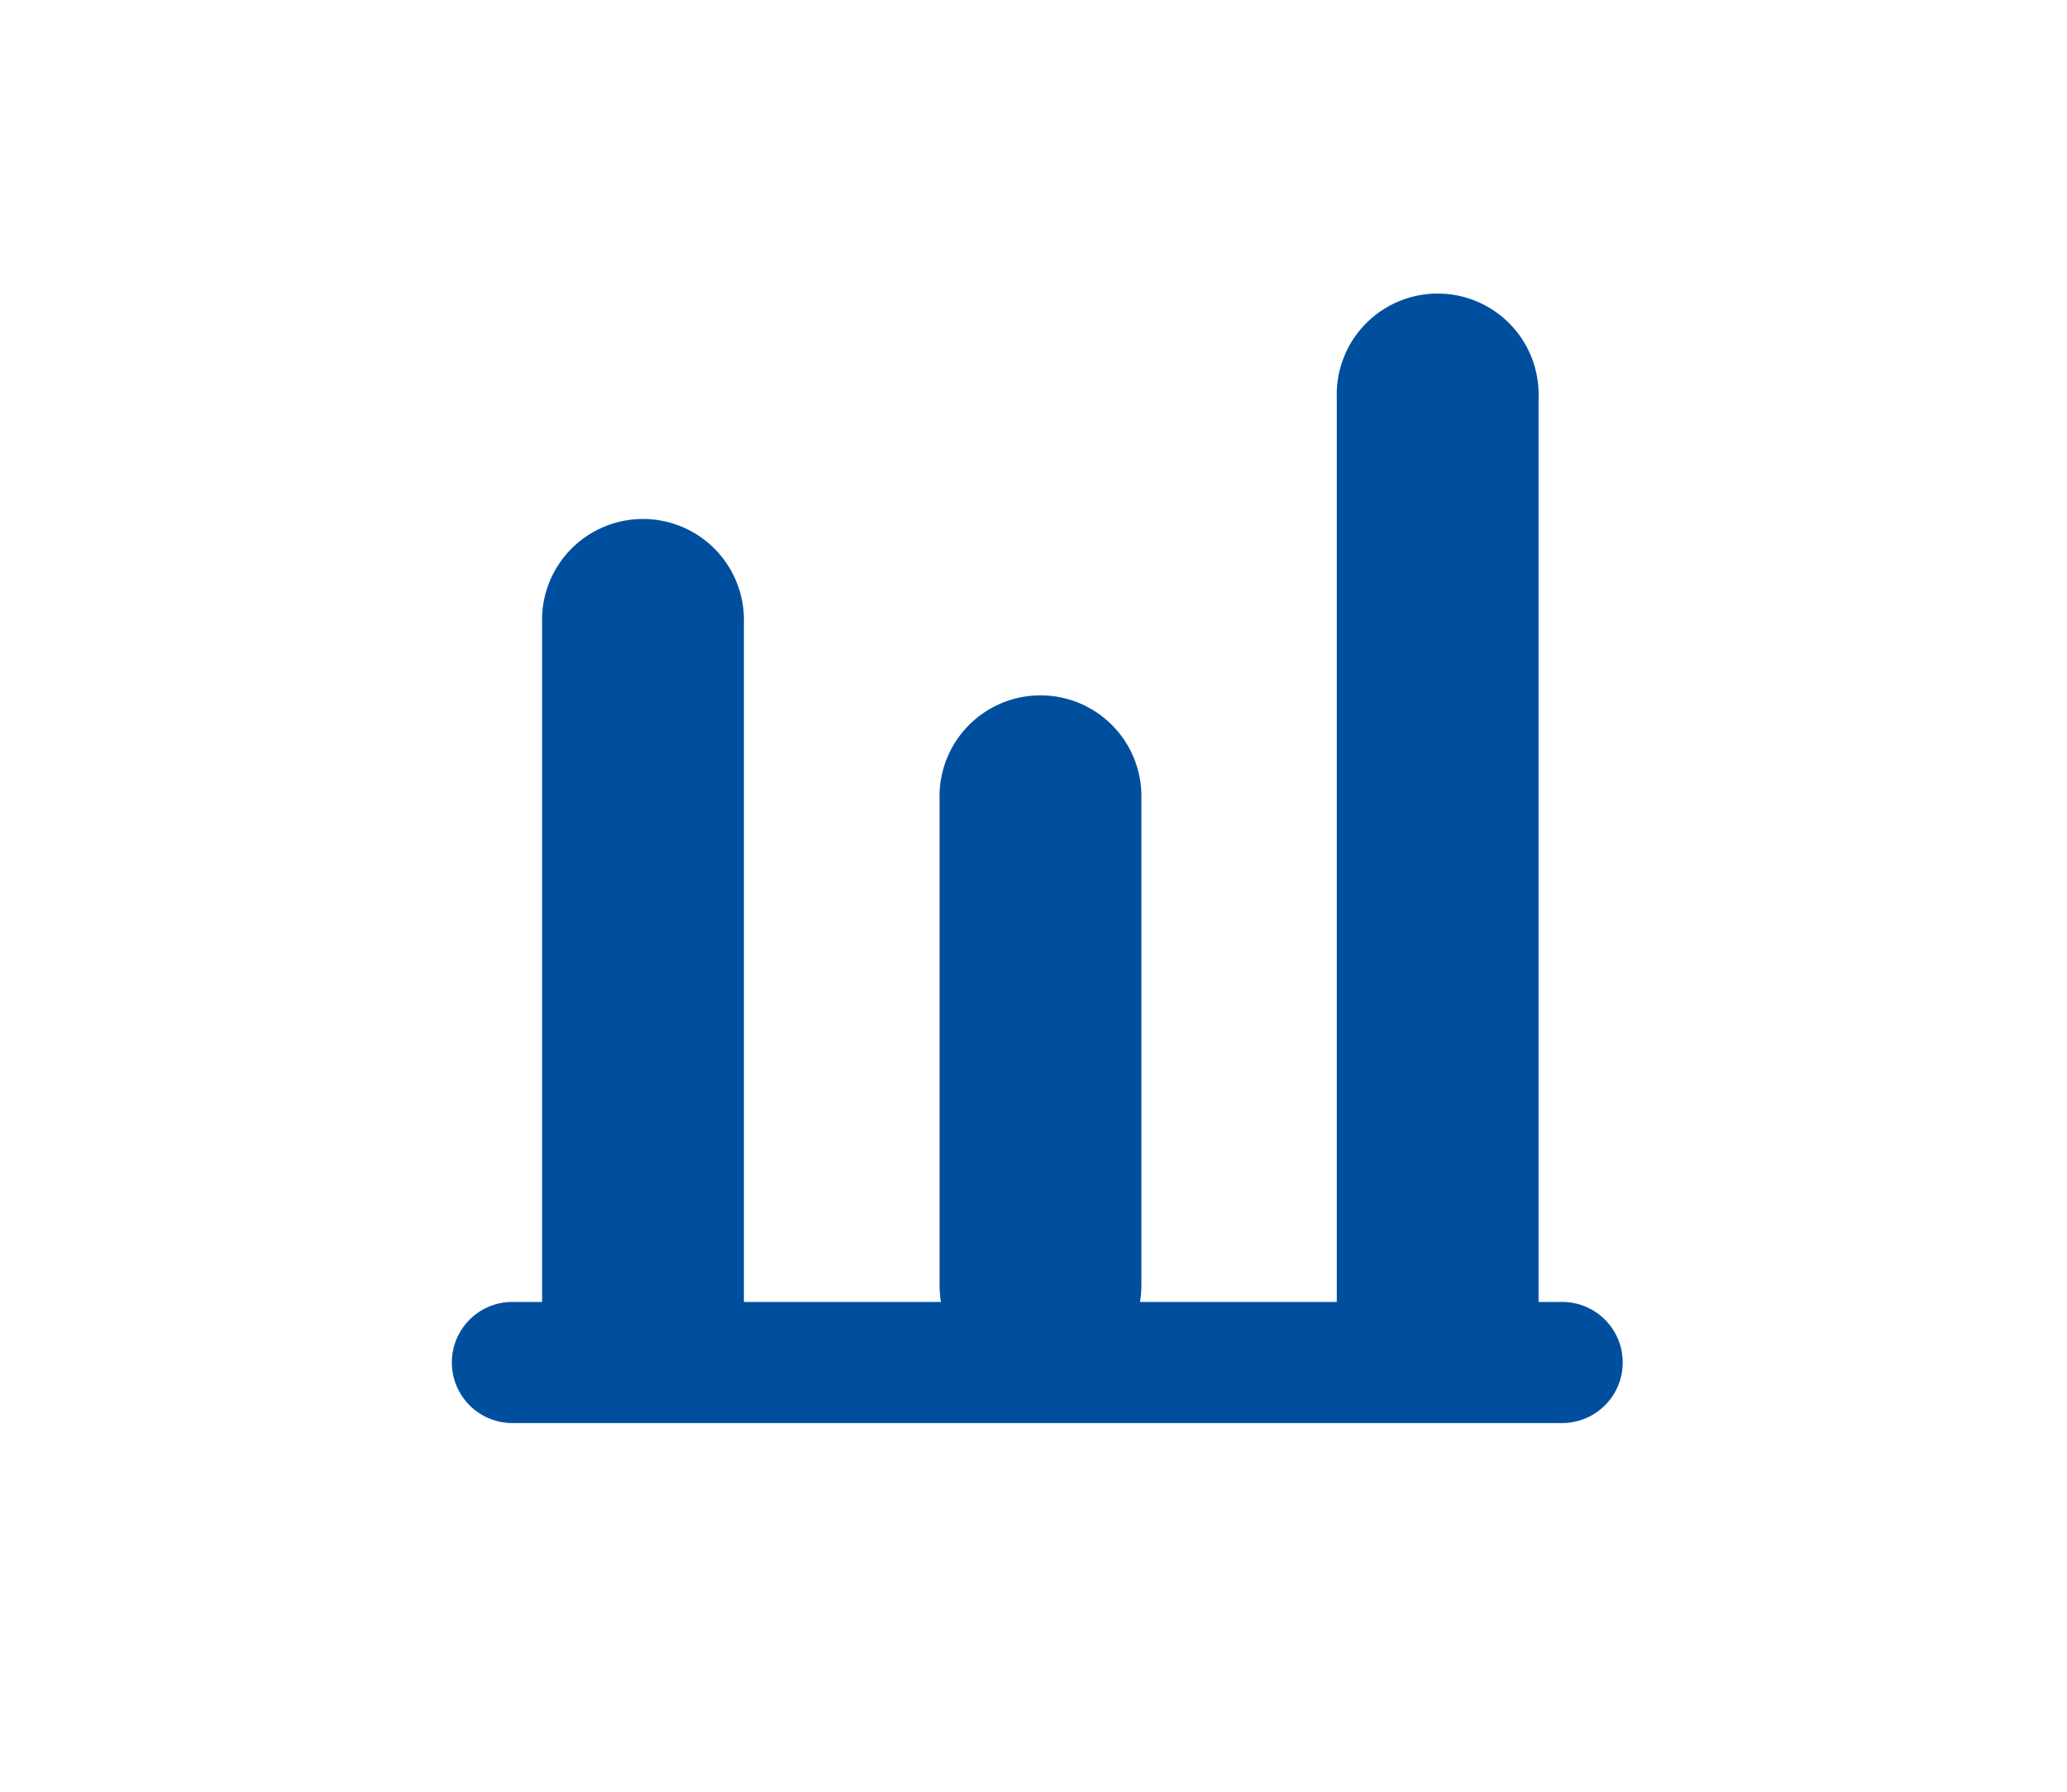
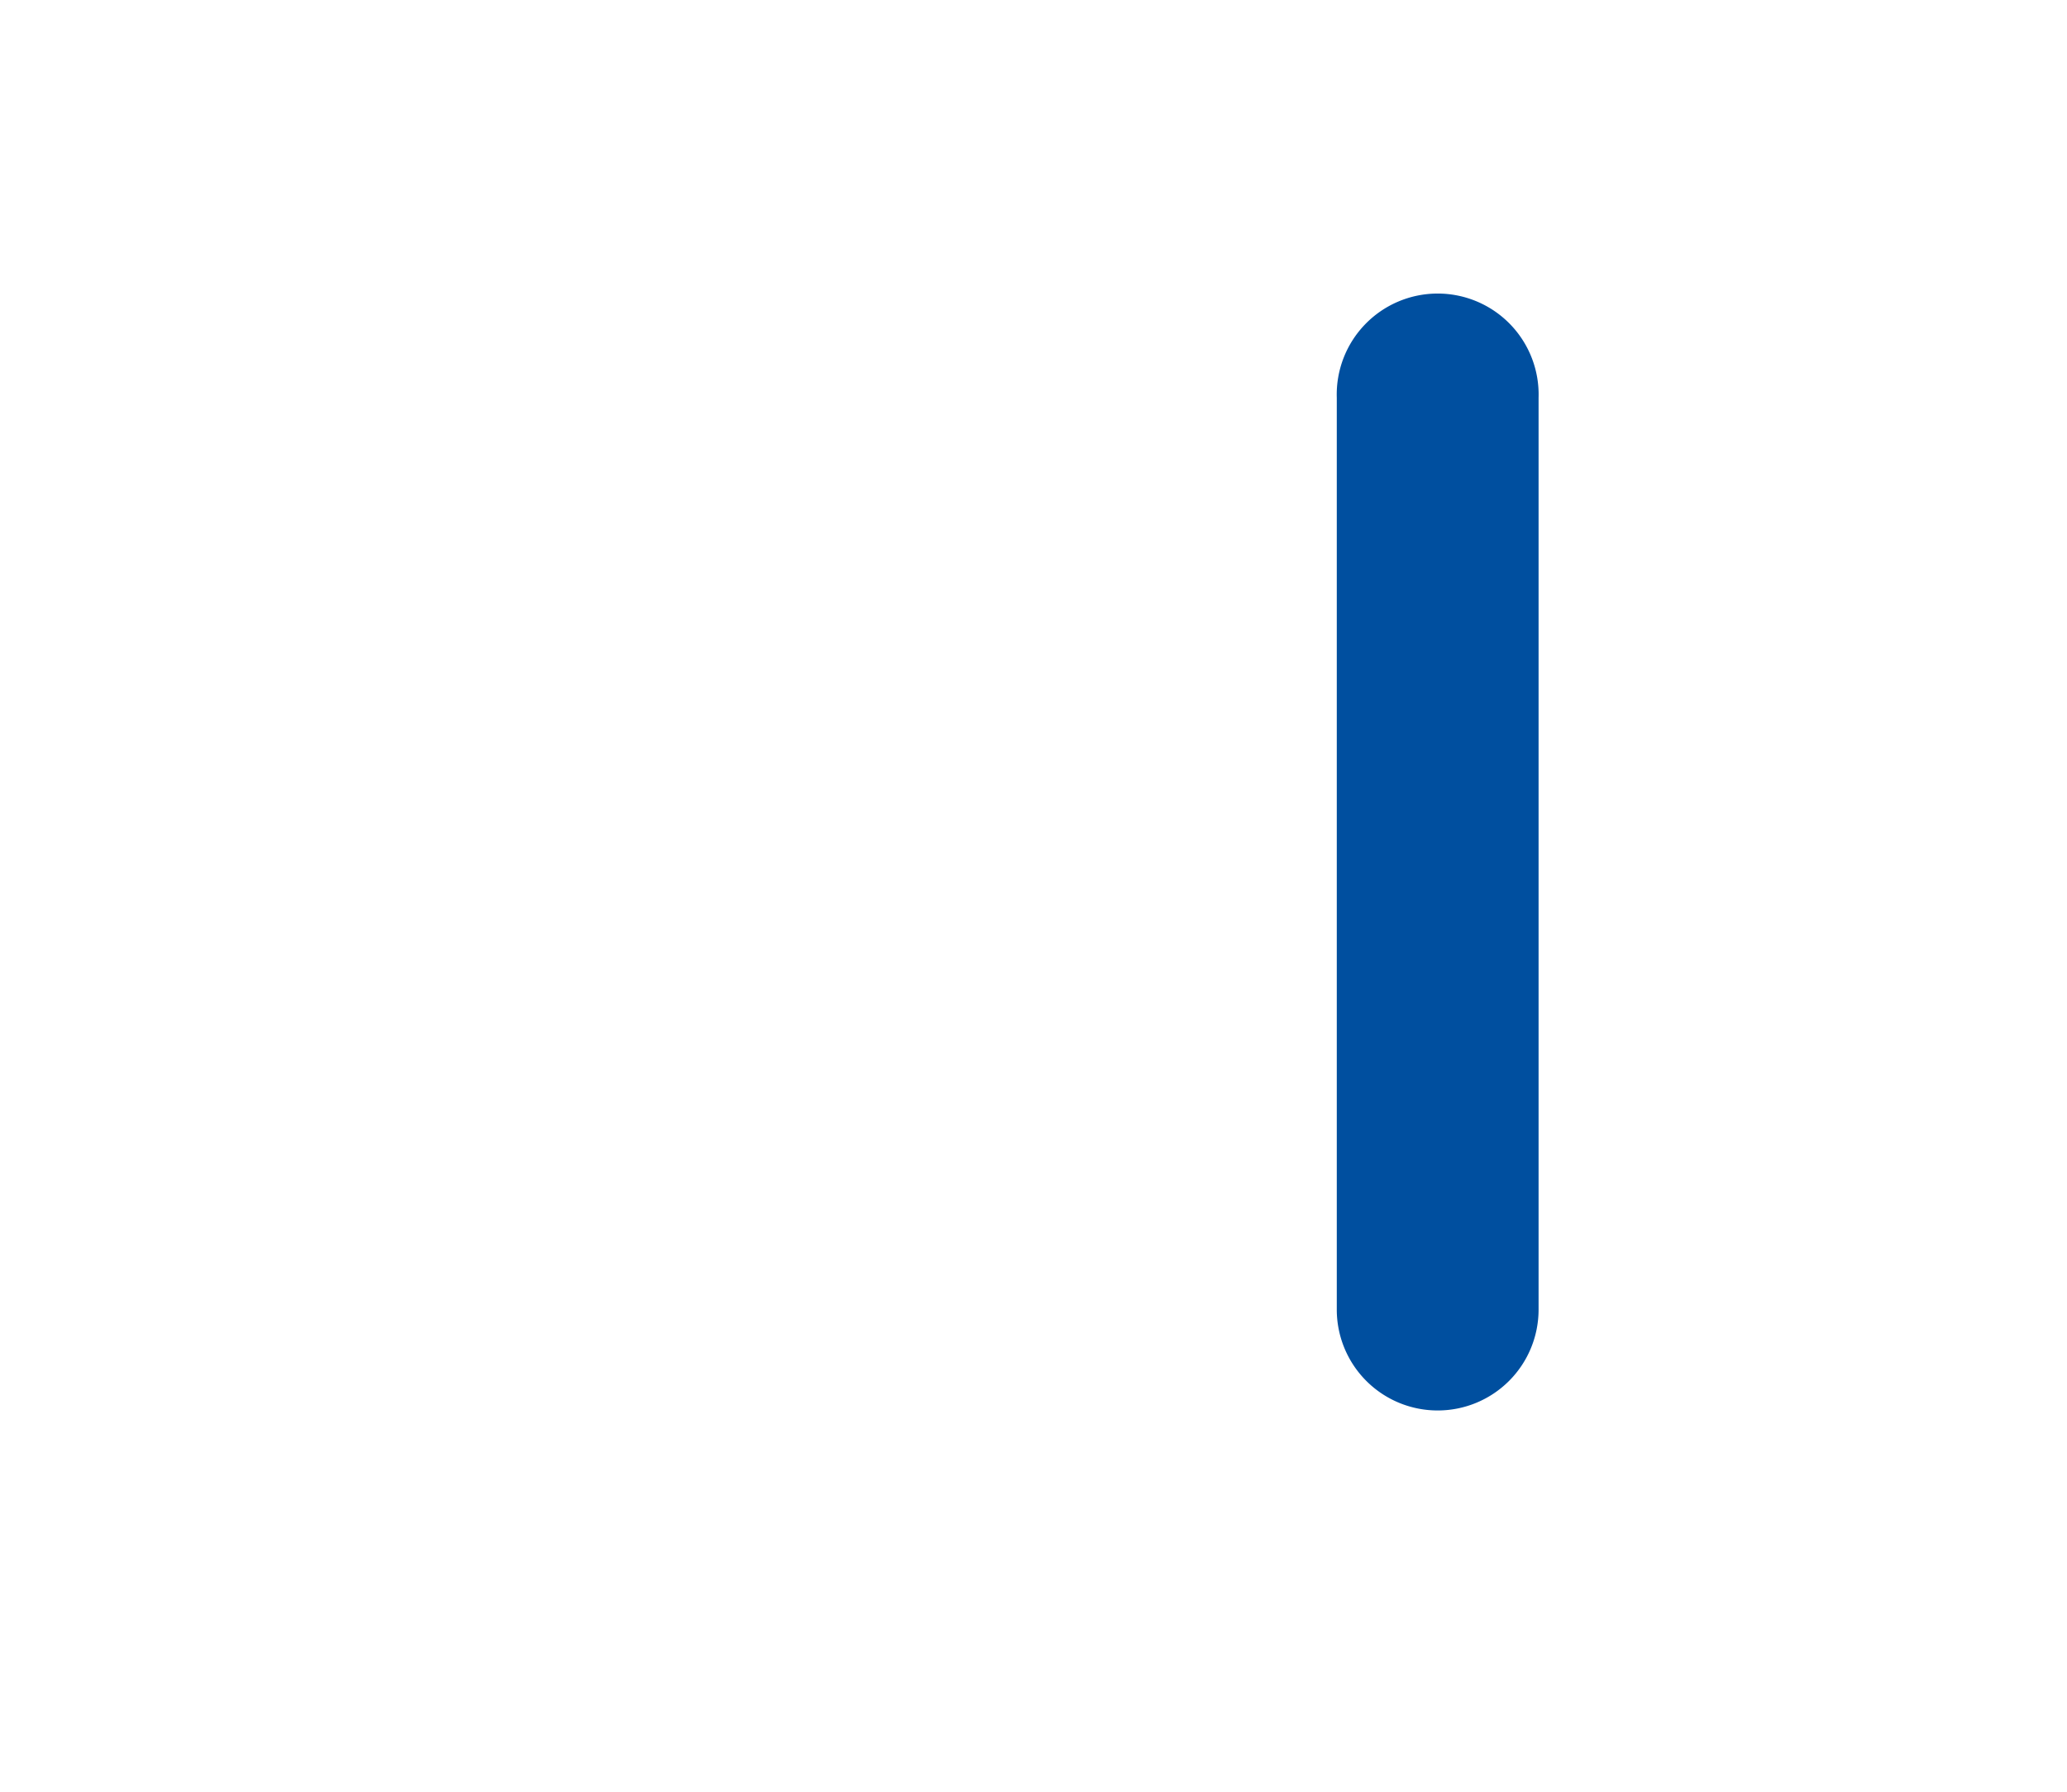
<svg xmlns="http://www.w3.org/2000/svg" viewBox="0 0 210.29 182.26">
  <defs>
    <style>
      .a {
        fill: #004f9f;
      }
    </style>
  </defs>
  <g>
-     <path class="a" d="M65.41,143.75a10.26,10.26,0,0,1-10.26-10.27V63.38a10.27,10.27,0,1,1,20.53,0v70.1A10.27,10.27,0,0,1,65.41,143.75Z" />
-     <path class="a" d="M105.85,141a10.26,10.26,0,0,1-10.26-10.27V81.32a10.27,10.27,0,1,1,20.53,0v49.44A10.27,10.27,0,0,1,105.85,141Z" />
    <path class="a" d="M146.29,143.47A10.26,10.26,0,0,1,136,133.21V40.45a10.27,10.27,0,1,1,20.53,0v92.76A10.26,10.26,0,0,1,146.29,143.47Z" />
-     <path class="a" d="M158.93,144.75H52.13a6.16,6.16,0,0,1,0-12.32h106.8a6.16,6.16,0,0,1,0,12.32Z" />
  </g>
</svg>